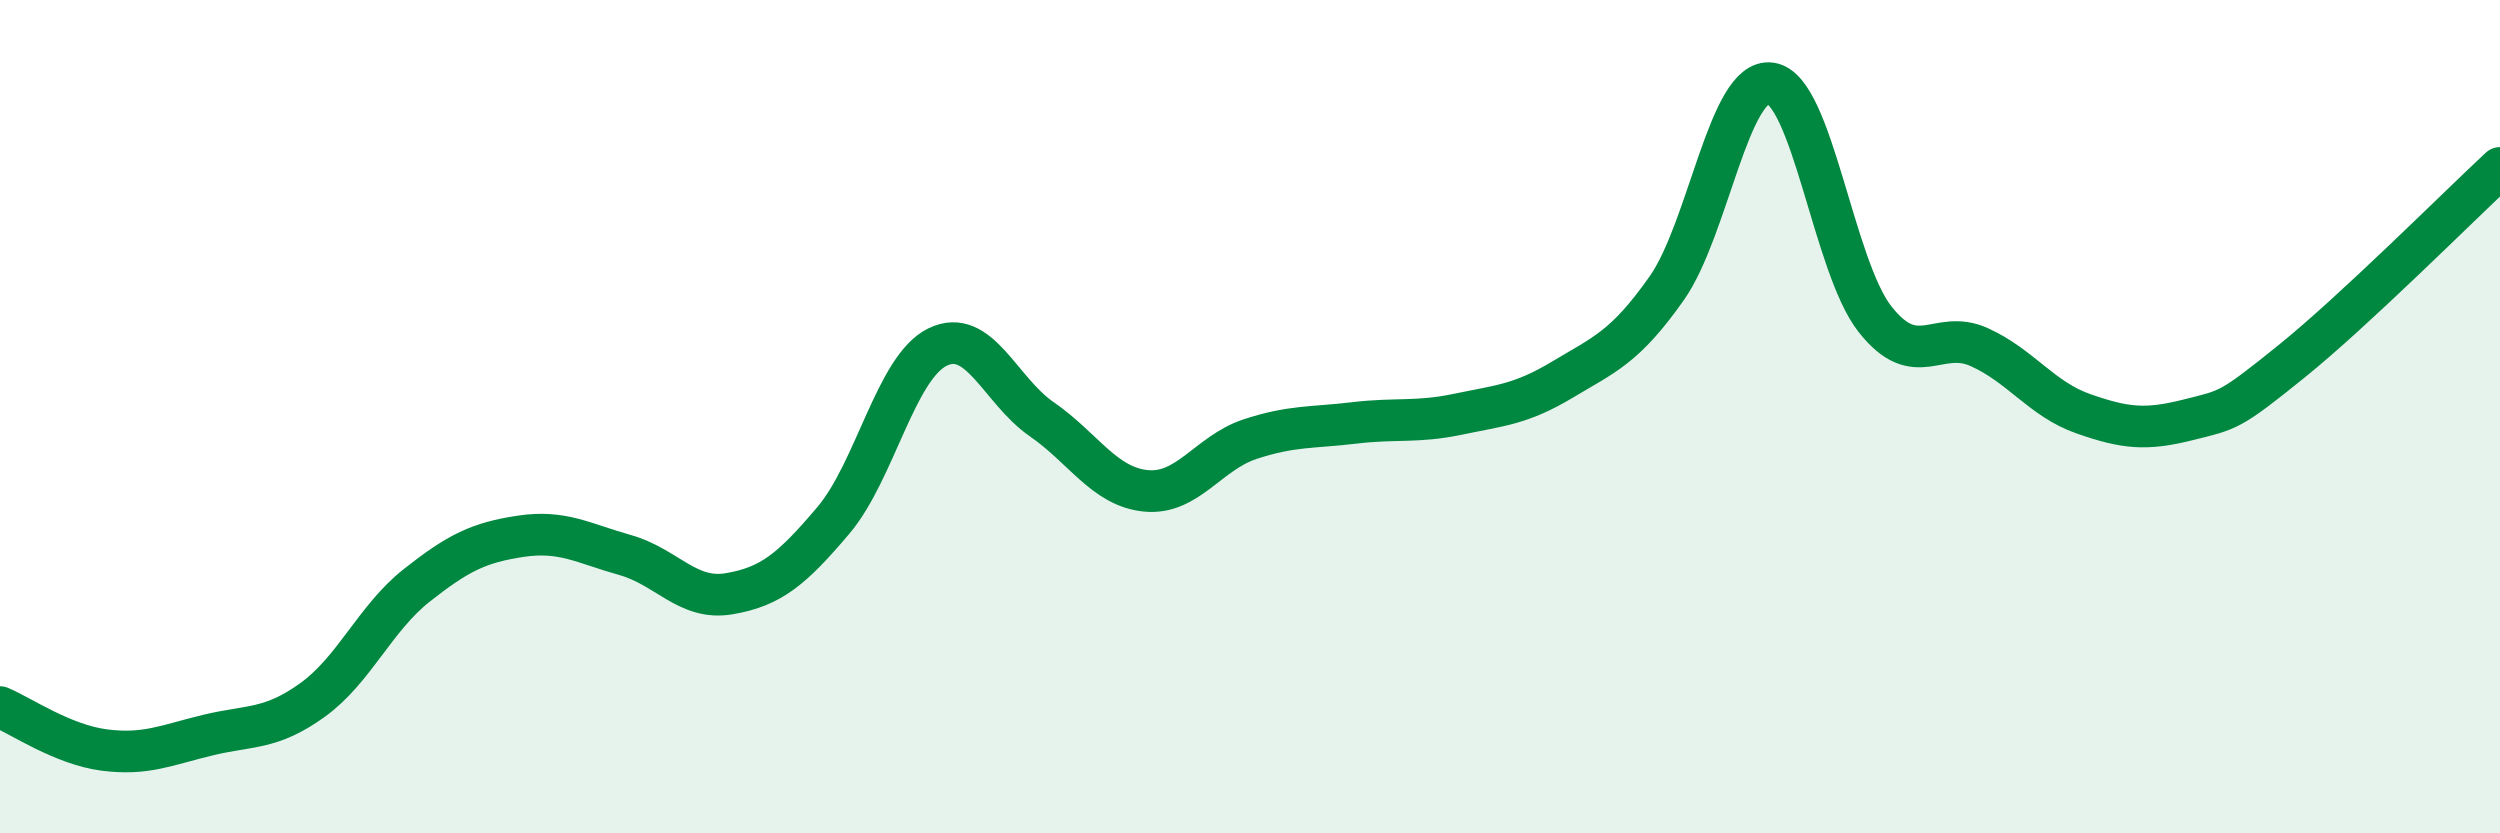
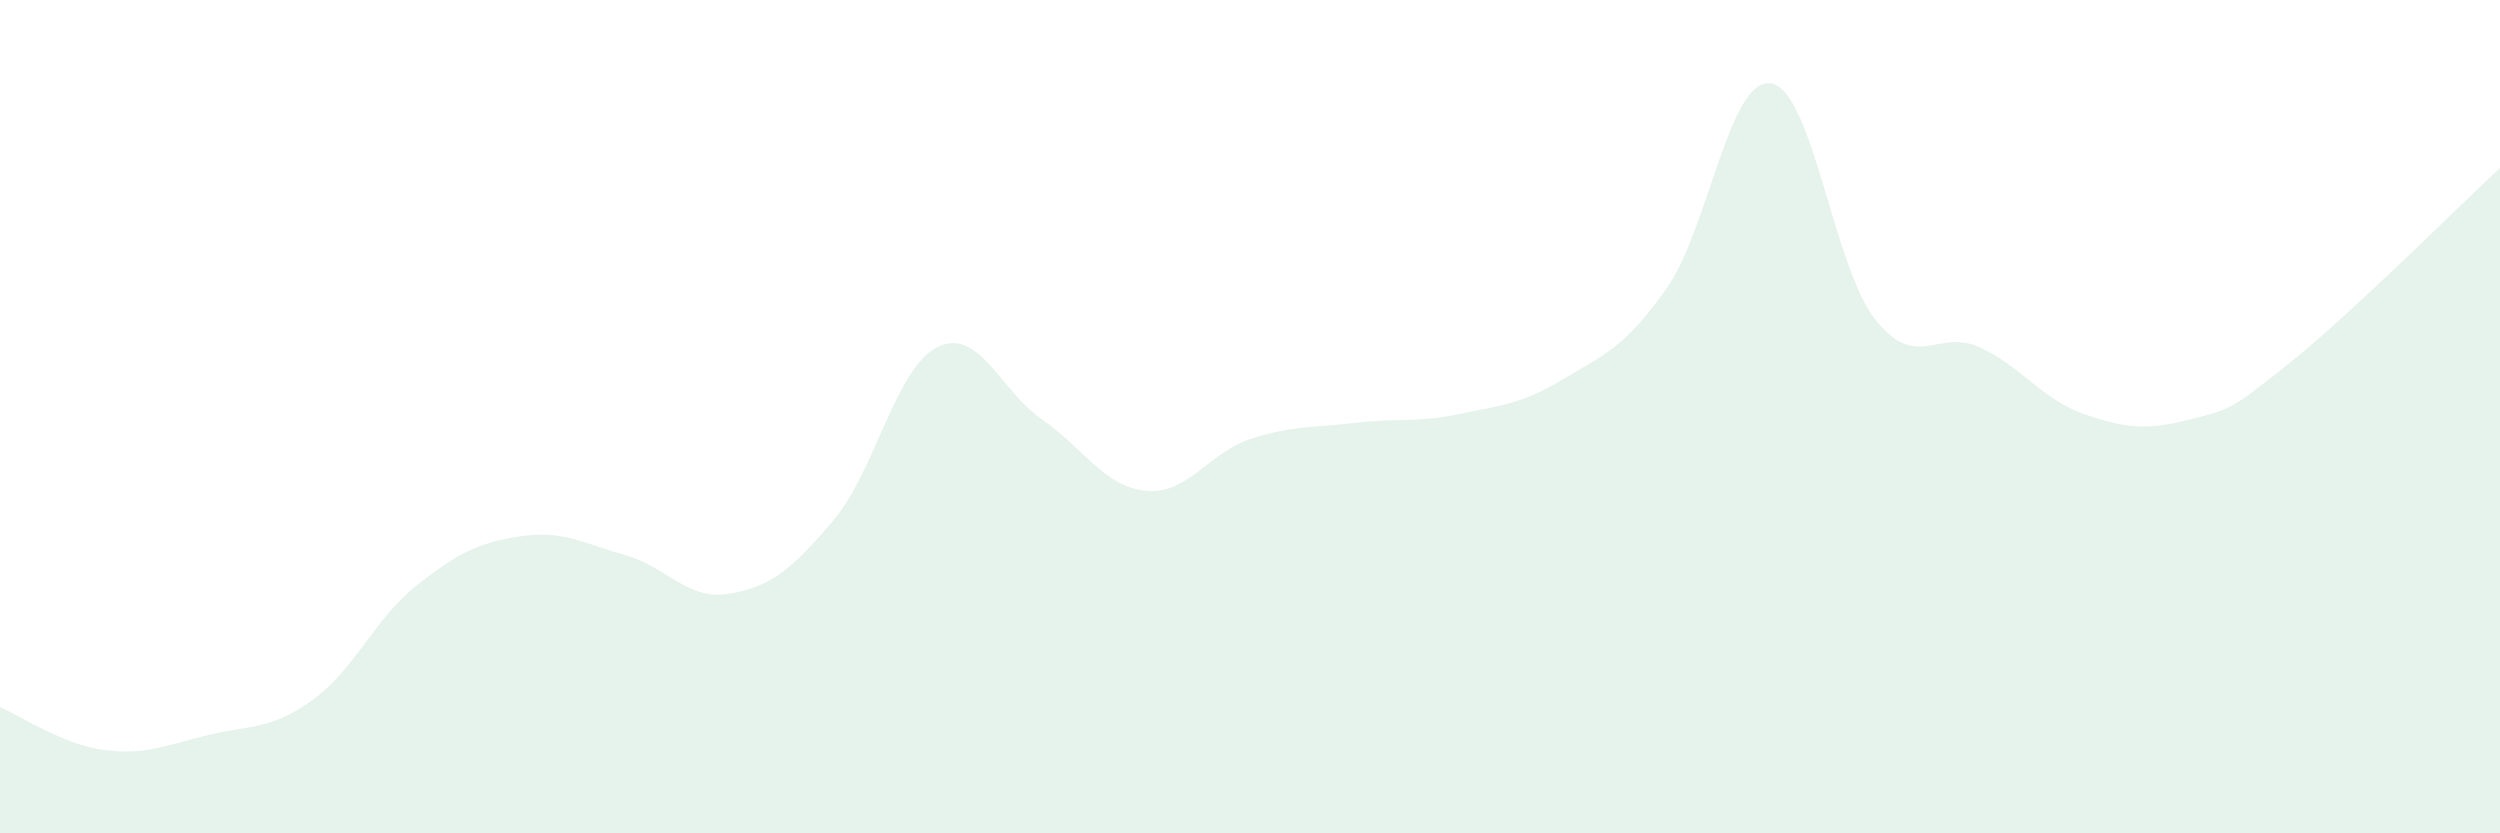
<svg xmlns="http://www.w3.org/2000/svg" width="60" height="20" viewBox="0 0 60 20">
  <path d="M 0,16.97 C 0.5,17.18 1.5,17.87 2.5,18 C 3.5,18.13 4,17.88 5,17.64 C 6,17.4 6.5,17.52 7.5,16.8 C 8.5,16.08 9,14.84 10,14.05 C 11,13.26 11.5,13.02 12.5,12.87 C 13.5,12.72 14,13.04 15,13.32 C 16,13.6 16.5,14.42 17.5,14.25 C 18.5,14.08 19,13.67 20,12.49 C 21,11.31 21.5,8.82 22.5,8.33 C 23.5,7.84 24,9.37 25,10.06 C 26,10.75 26.5,11.68 27.5,11.78 C 28.5,11.88 29,10.87 30,10.54 C 31,10.21 31.5,10.27 32.5,10.15 C 33.5,10.03 34,10.15 35,9.94 C 36,9.73 36.5,9.71 37.5,9.11 C 38.5,8.51 39,8.34 40,6.92 C 41,5.5 41.5,1.85 42.5,2 C 43.5,2.15 44,6.39 45,7.66 C 46,8.93 46.5,7.88 47.5,8.33 C 48.5,8.78 49,9.58 50,9.93 C 51,10.28 51.5,10.33 52.5,10.08 C 53.5,9.83 53.5,9.88 55,8.67 C 56.5,7.46 59,4.96 60,4.03L60 20L0 20Z" fill="#008740" opacity="0.1" stroke-linecap="round" stroke-linejoin="round" />
-   <path d="M 0,16.97 C 0.5,17.18 1.5,17.87 2.5,18 C 3.5,18.13 4,17.88 5,17.64 C 6,17.4 6.5,17.52 7.5,16.8 C 8.5,16.08 9,14.84 10,14.05 C 11,13.26 11.5,13.02 12.5,12.87 C 13.5,12.72 14,13.04 15,13.32 C 16,13.6 16.5,14.42 17.5,14.25 C 18.5,14.08 19,13.67 20,12.49 C 21,11.31 21.5,8.82 22.5,8.33 C 23.5,7.84 24,9.37 25,10.06 C 26,10.75 26.5,11.68 27.5,11.78 C 28.5,11.88 29,10.87 30,10.54 C 31,10.21 31.5,10.27 32.5,10.15 C 33.5,10.03 34,10.15 35,9.94 C 36,9.73 36.5,9.71 37.5,9.11 C 38.5,8.51 39,8.34 40,6.92 C 41,5.5 41.5,1.85 42.5,2 C 43.5,2.15 44,6.39 45,7.66 C 46,8.93 46.5,7.88 47.5,8.33 C 48.5,8.78 49,9.58 50,9.93 C 51,10.28 51.5,10.33 52.5,10.08 C 53.5,9.83 53.5,9.88 55,8.67 C 56.5,7.46 59,4.96 60,4.03" stroke="#008740" stroke-width="1" fill="none" stroke-linecap="round" stroke-linejoin="round" />
</svg>